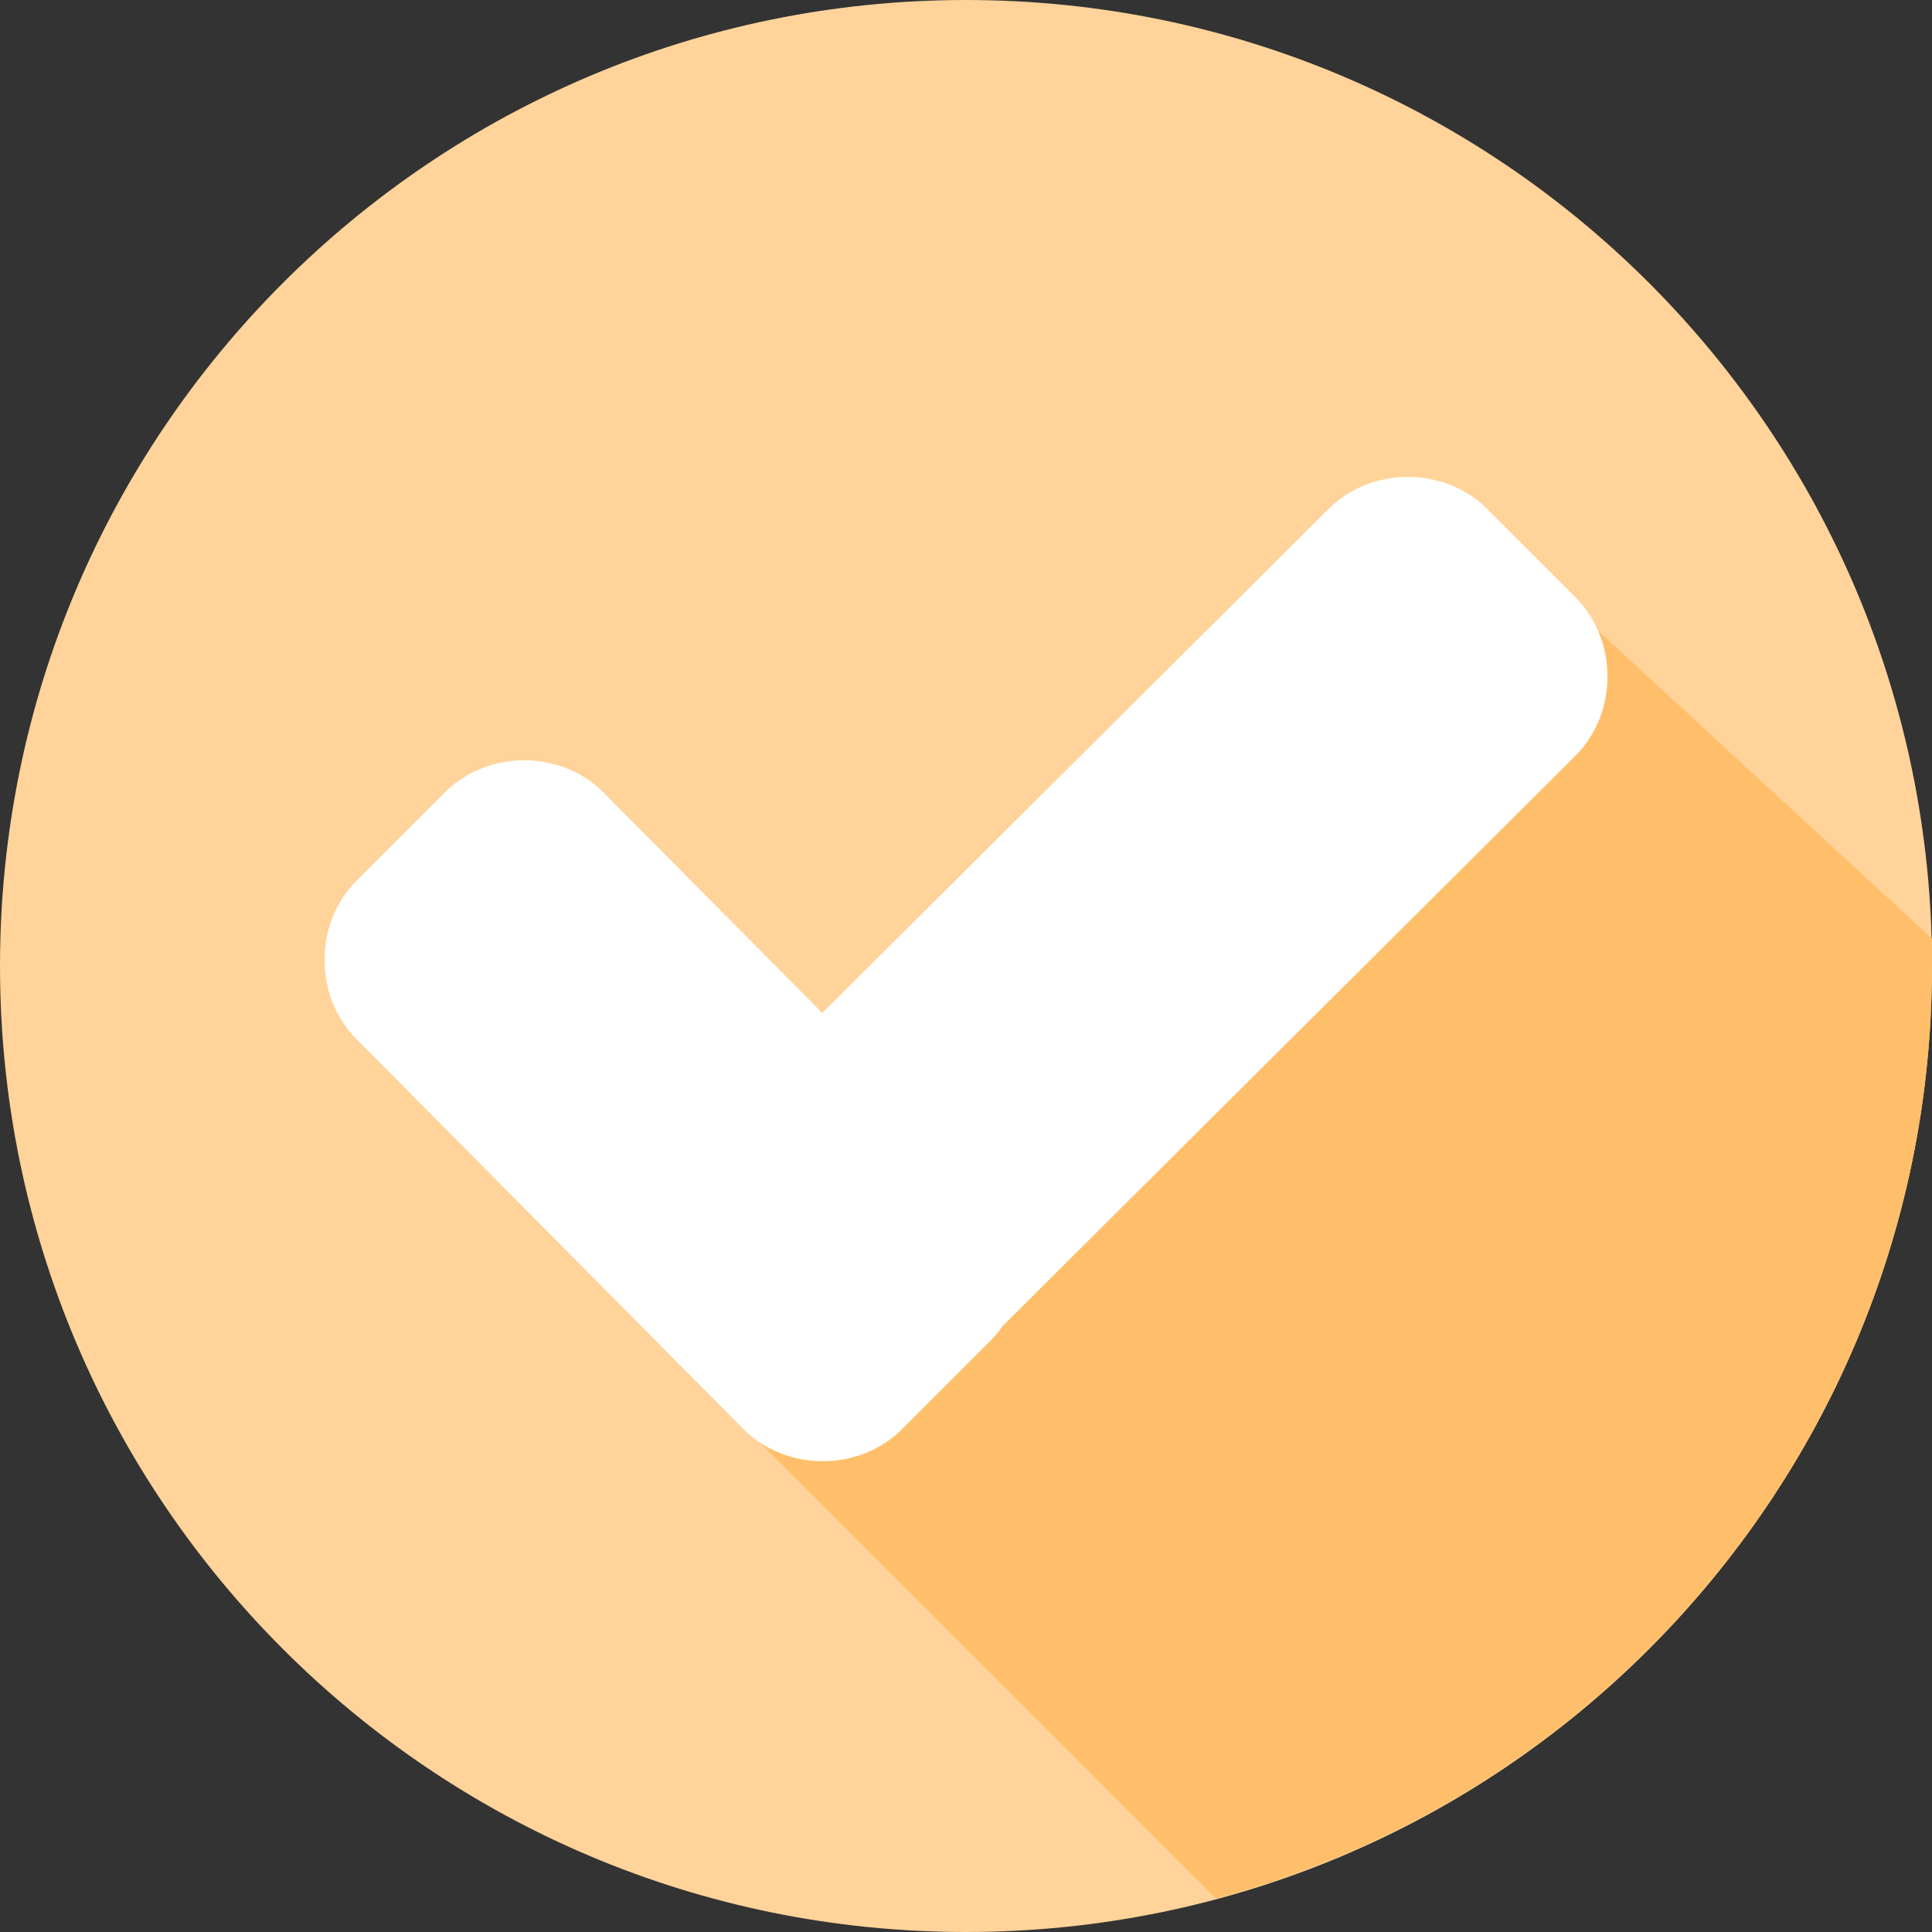
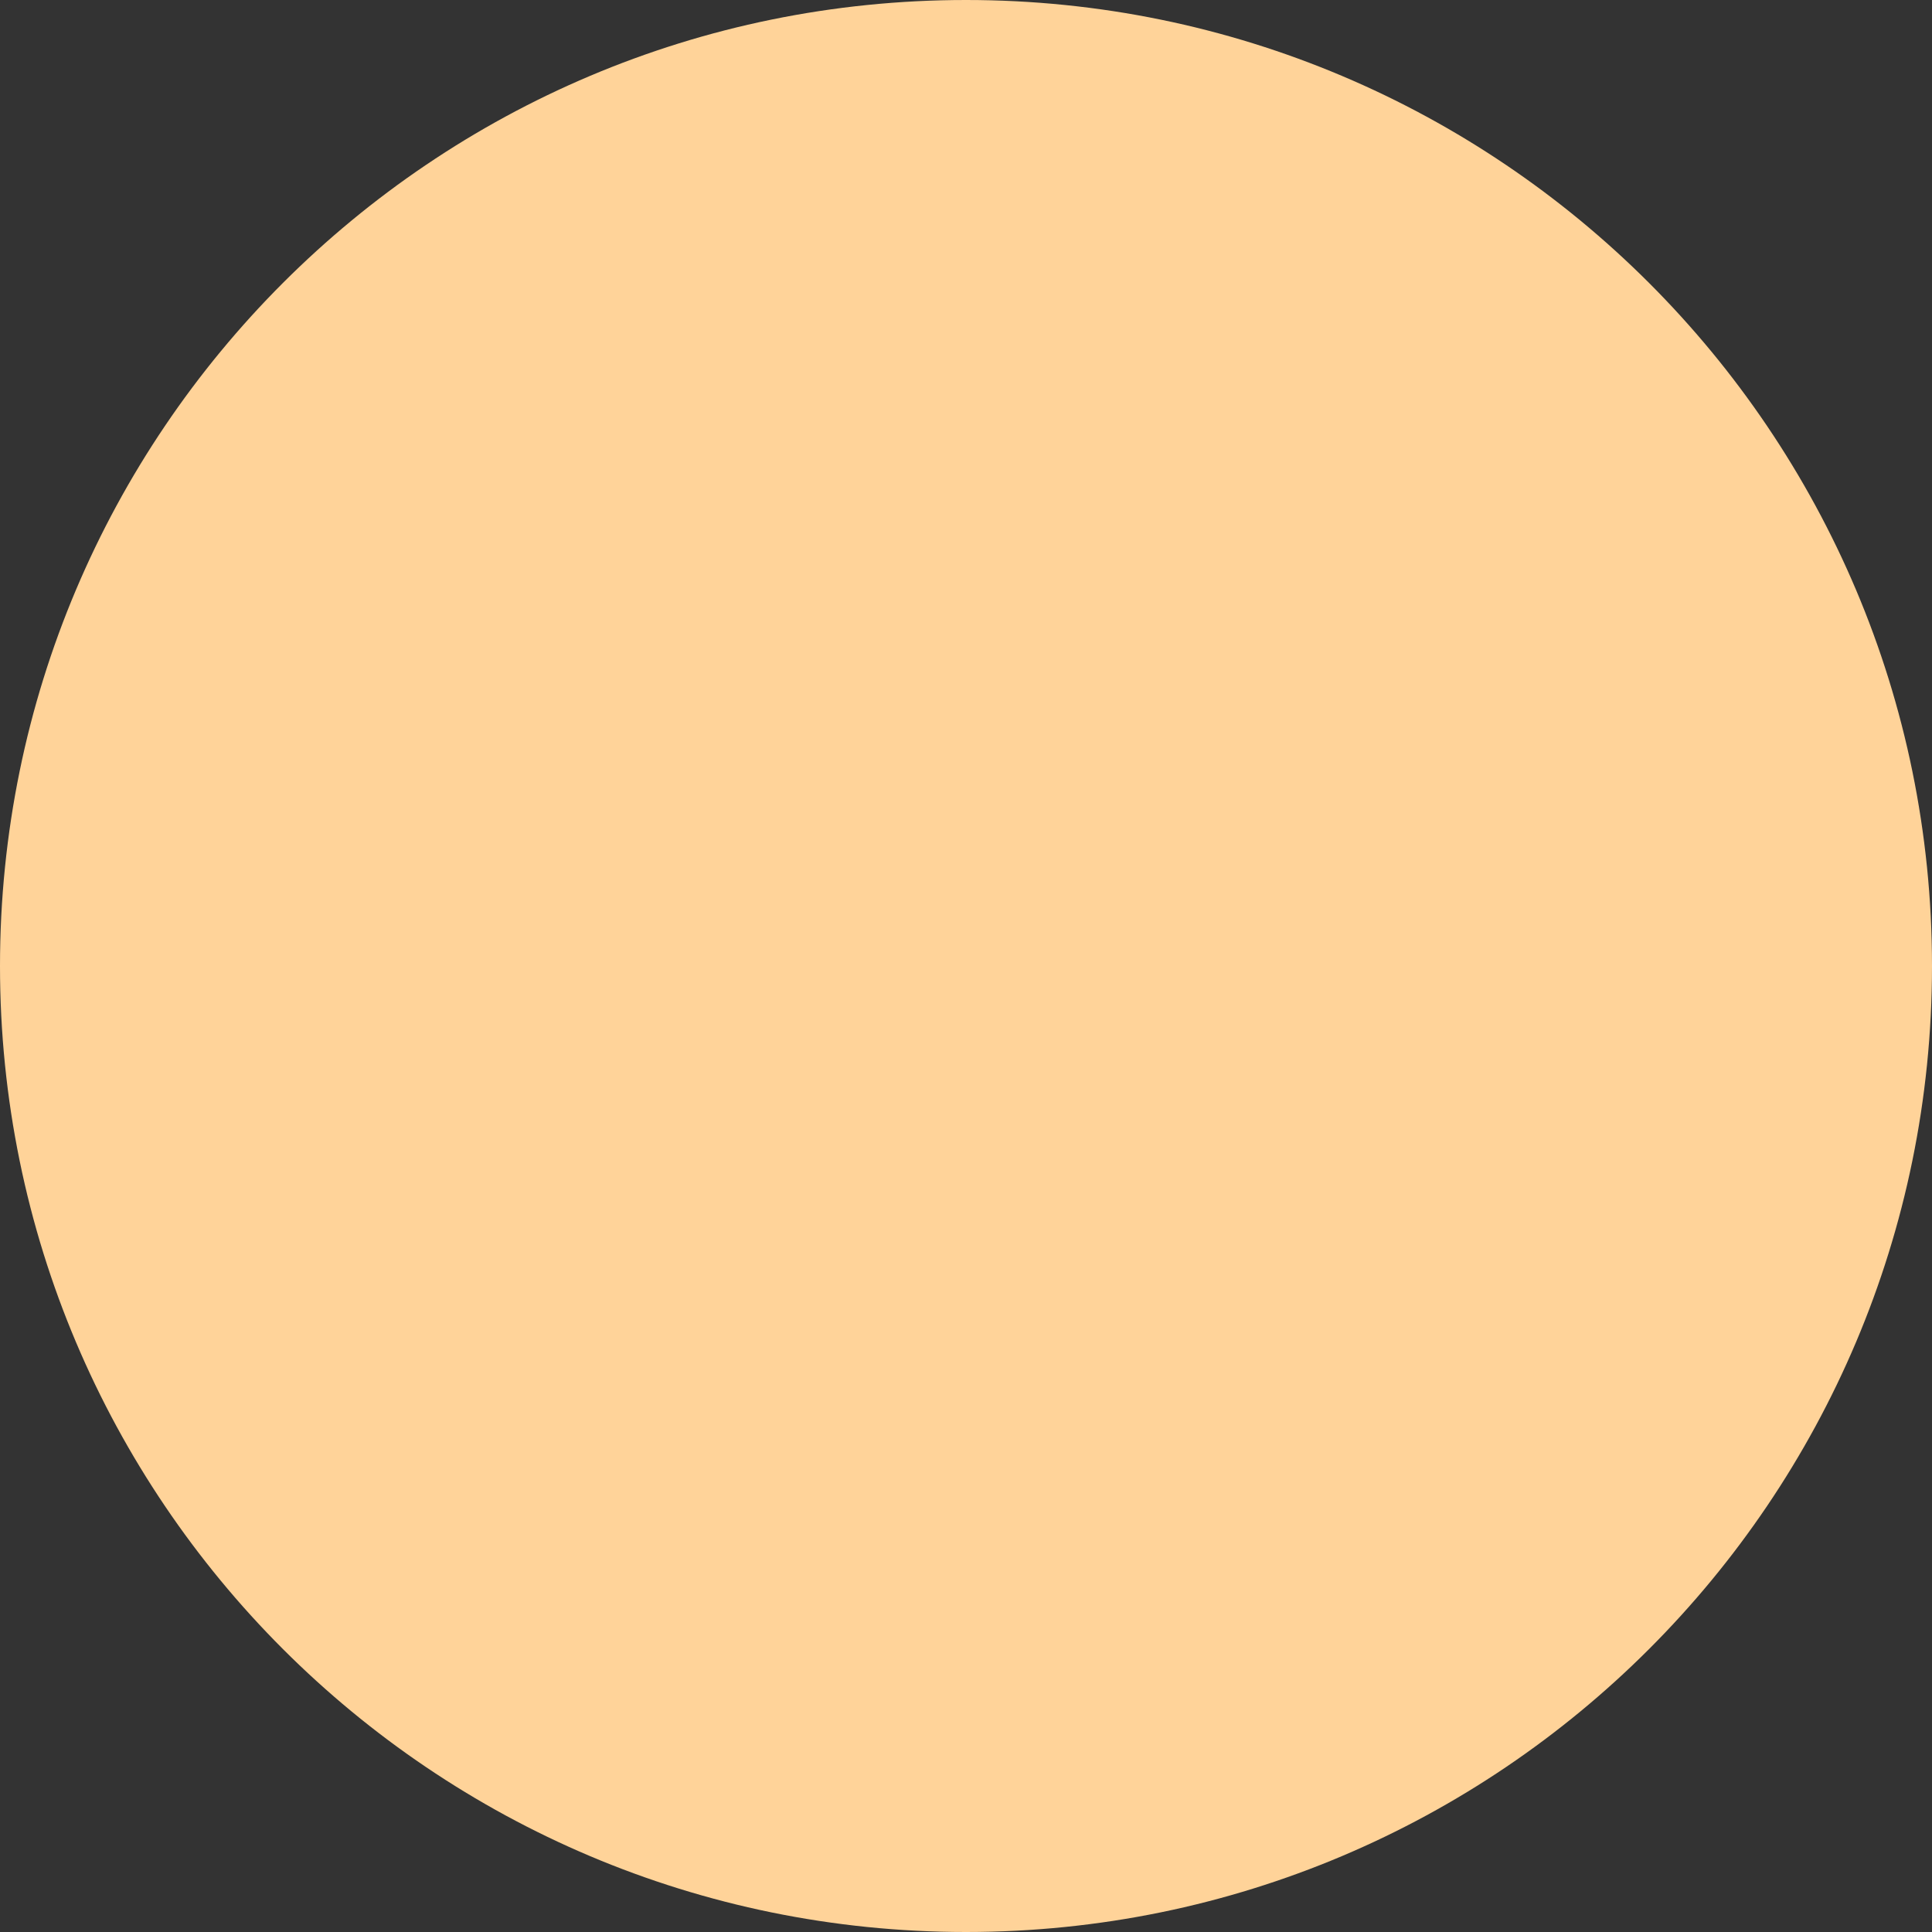
<svg xmlns="http://www.w3.org/2000/svg" width="57" height="57" viewBox="0 0 57 57" fill="none">
  <rect x="0" y="0" width="57" height="57" fill="#333333" stroke="none" />
  <path d="M28.5 57C44.24 57 57 44.24 57 28.5C57 12.76 44.24 0 28.5 0C12.76 0 0 12.76 0 28.5C0 44.24 12.76 57 28.5 57Z" fill="#FFD399" />
-   <path d="M21.218 41.356L35.872 56.011C48.009 52.775 57 41.716 57 28.5C57 28.23 57 27.961 57 27.691L45.492 17.082L21.218 41.356Z" fill="#FFBF6A" />
-   <path d="M29.219 34.883C30.478 36.142 30.478 38.3 29.219 39.559L26.612 42.166C25.353 43.425 23.196 43.425 21.937 42.166L10.519 30.658C9.26 29.399 9.26 27.242 10.519 25.983L13.126 23.376C14.385 22.117 16.543 22.117 17.801 23.376L29.219 34.883Z" fill="white" />
-   <path d="M39.199 15.014C40.457 13.756 42.615 13.756 43.874 15.014L46.481 17.622C47.74 18.88 47.74 21.038 46.481 22.297L26.702 41.986C25.443 43.245 23.285 43.245 22.027 41.986L19.42 39.379C18.161 38.12 18.161 35.962 19.42 34.704L39.199 15.014Z" fill="white" />
</svg>